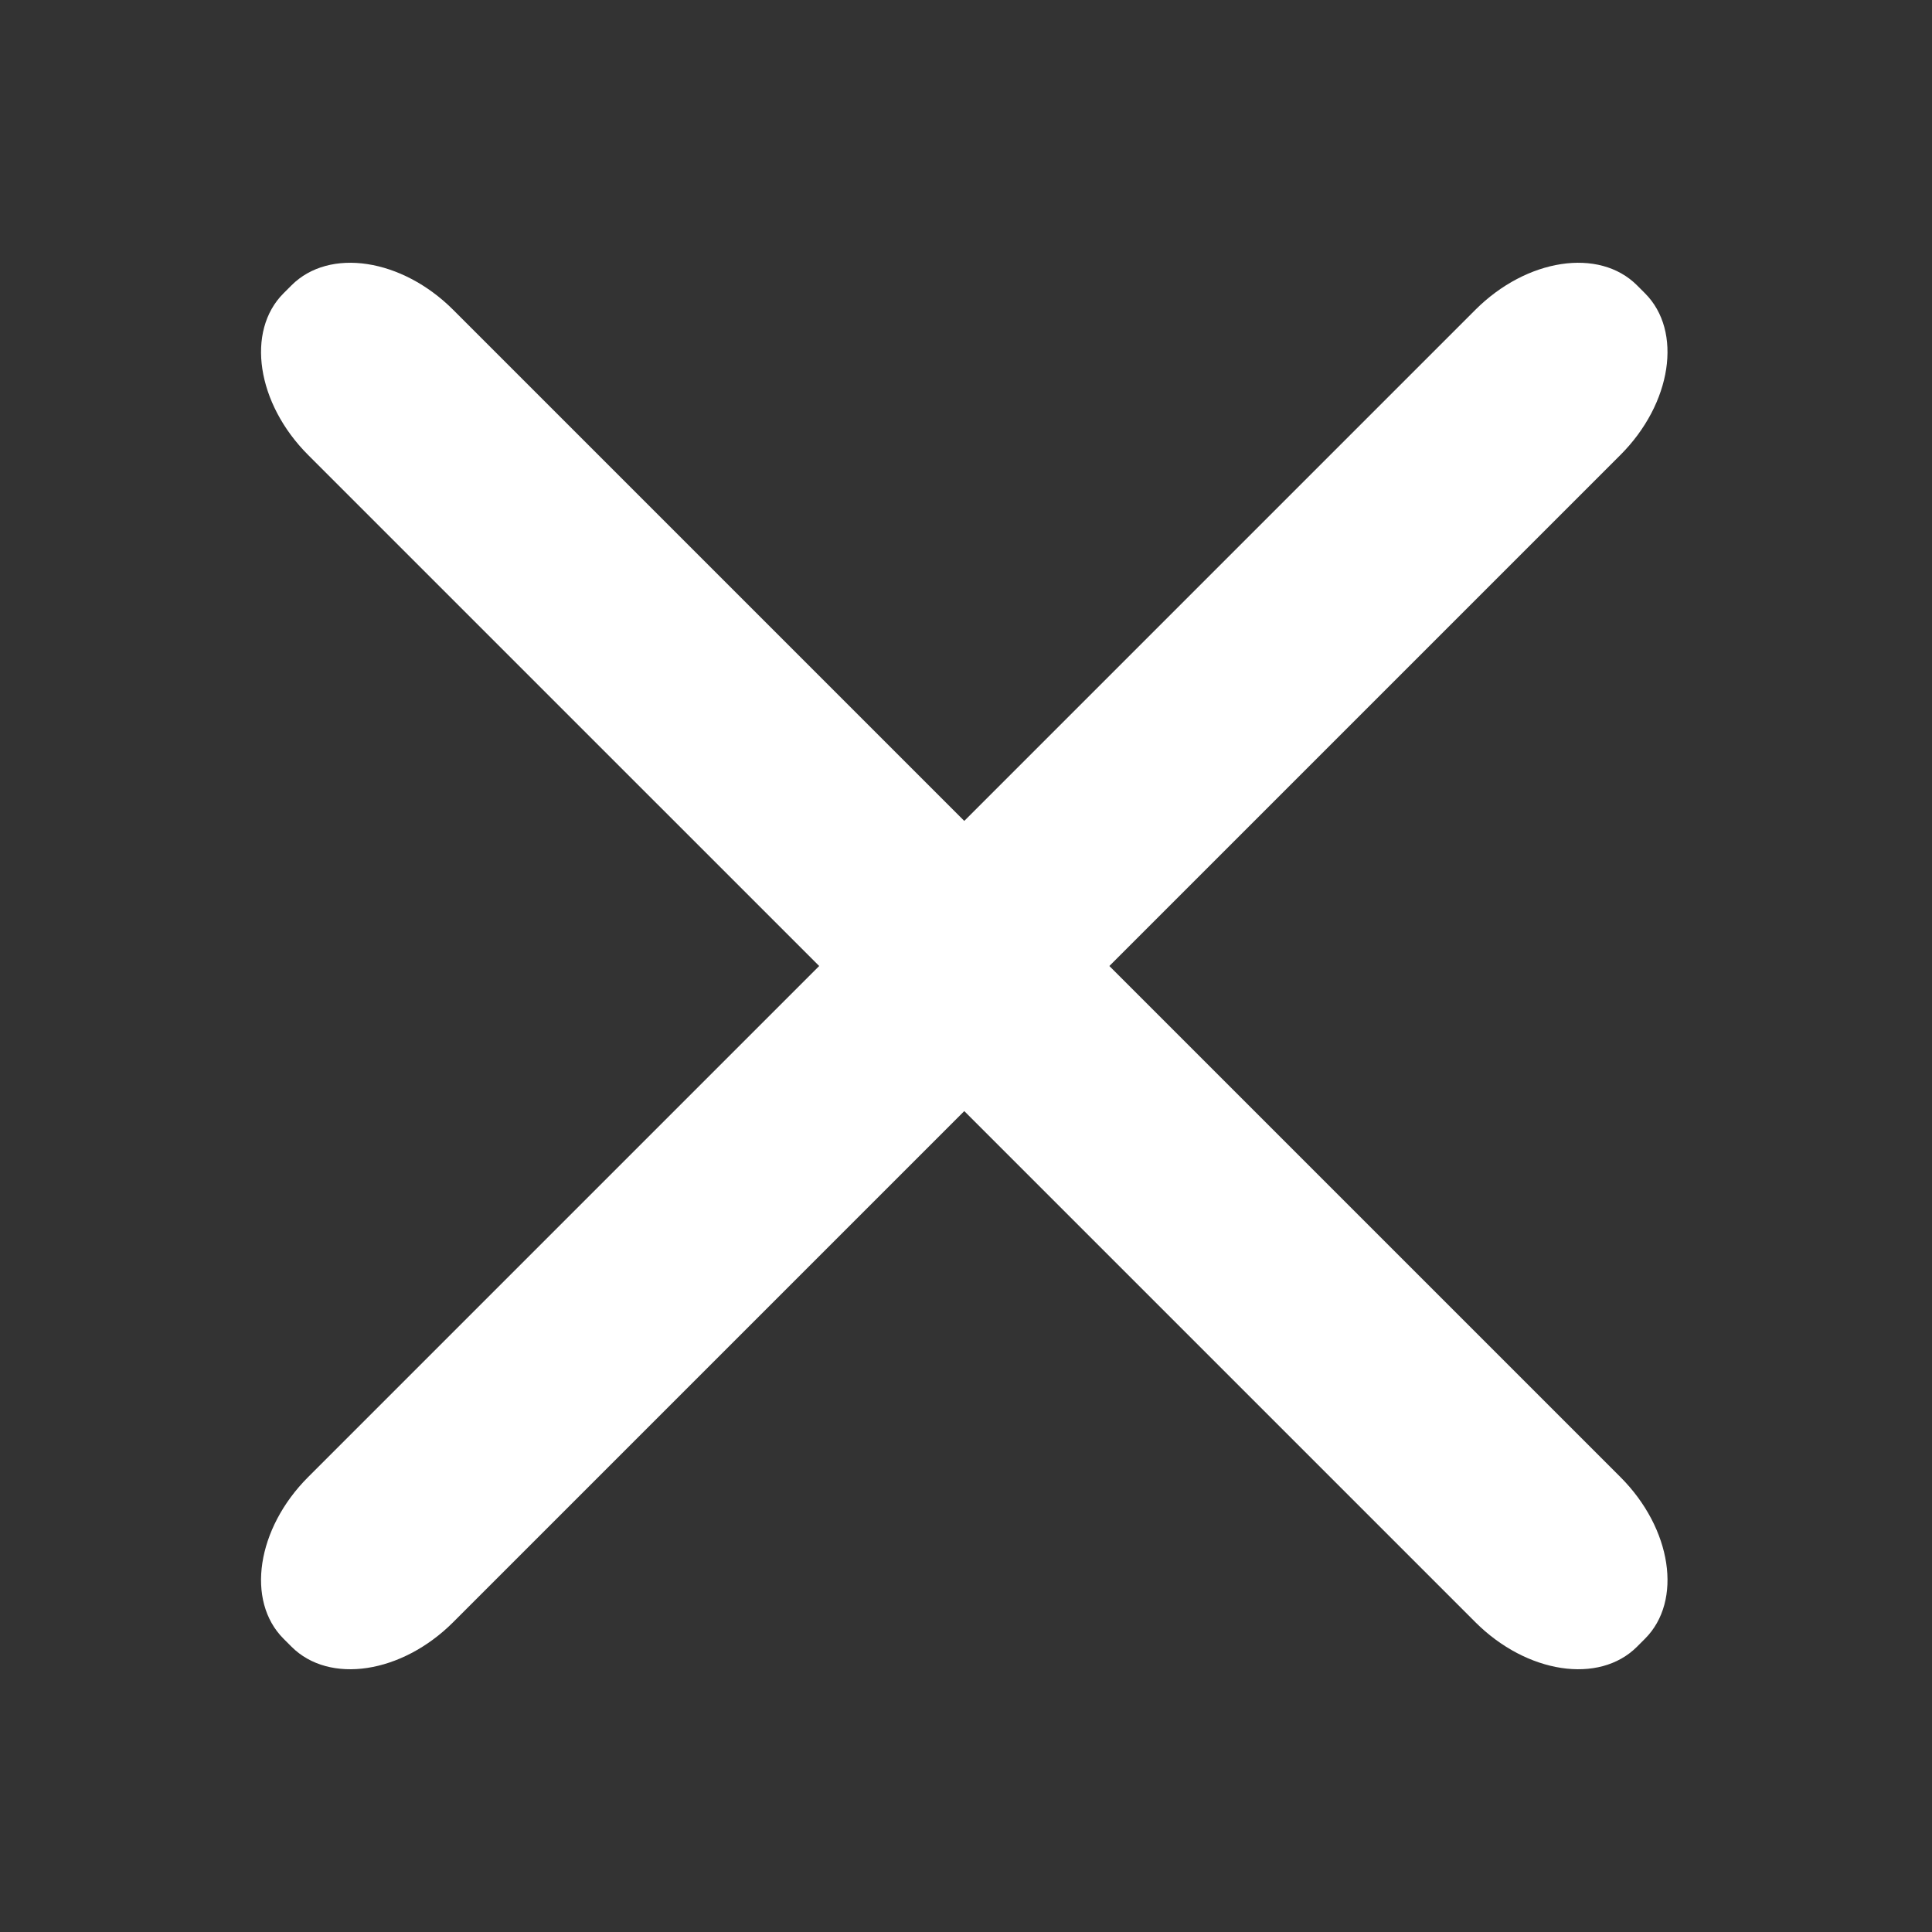
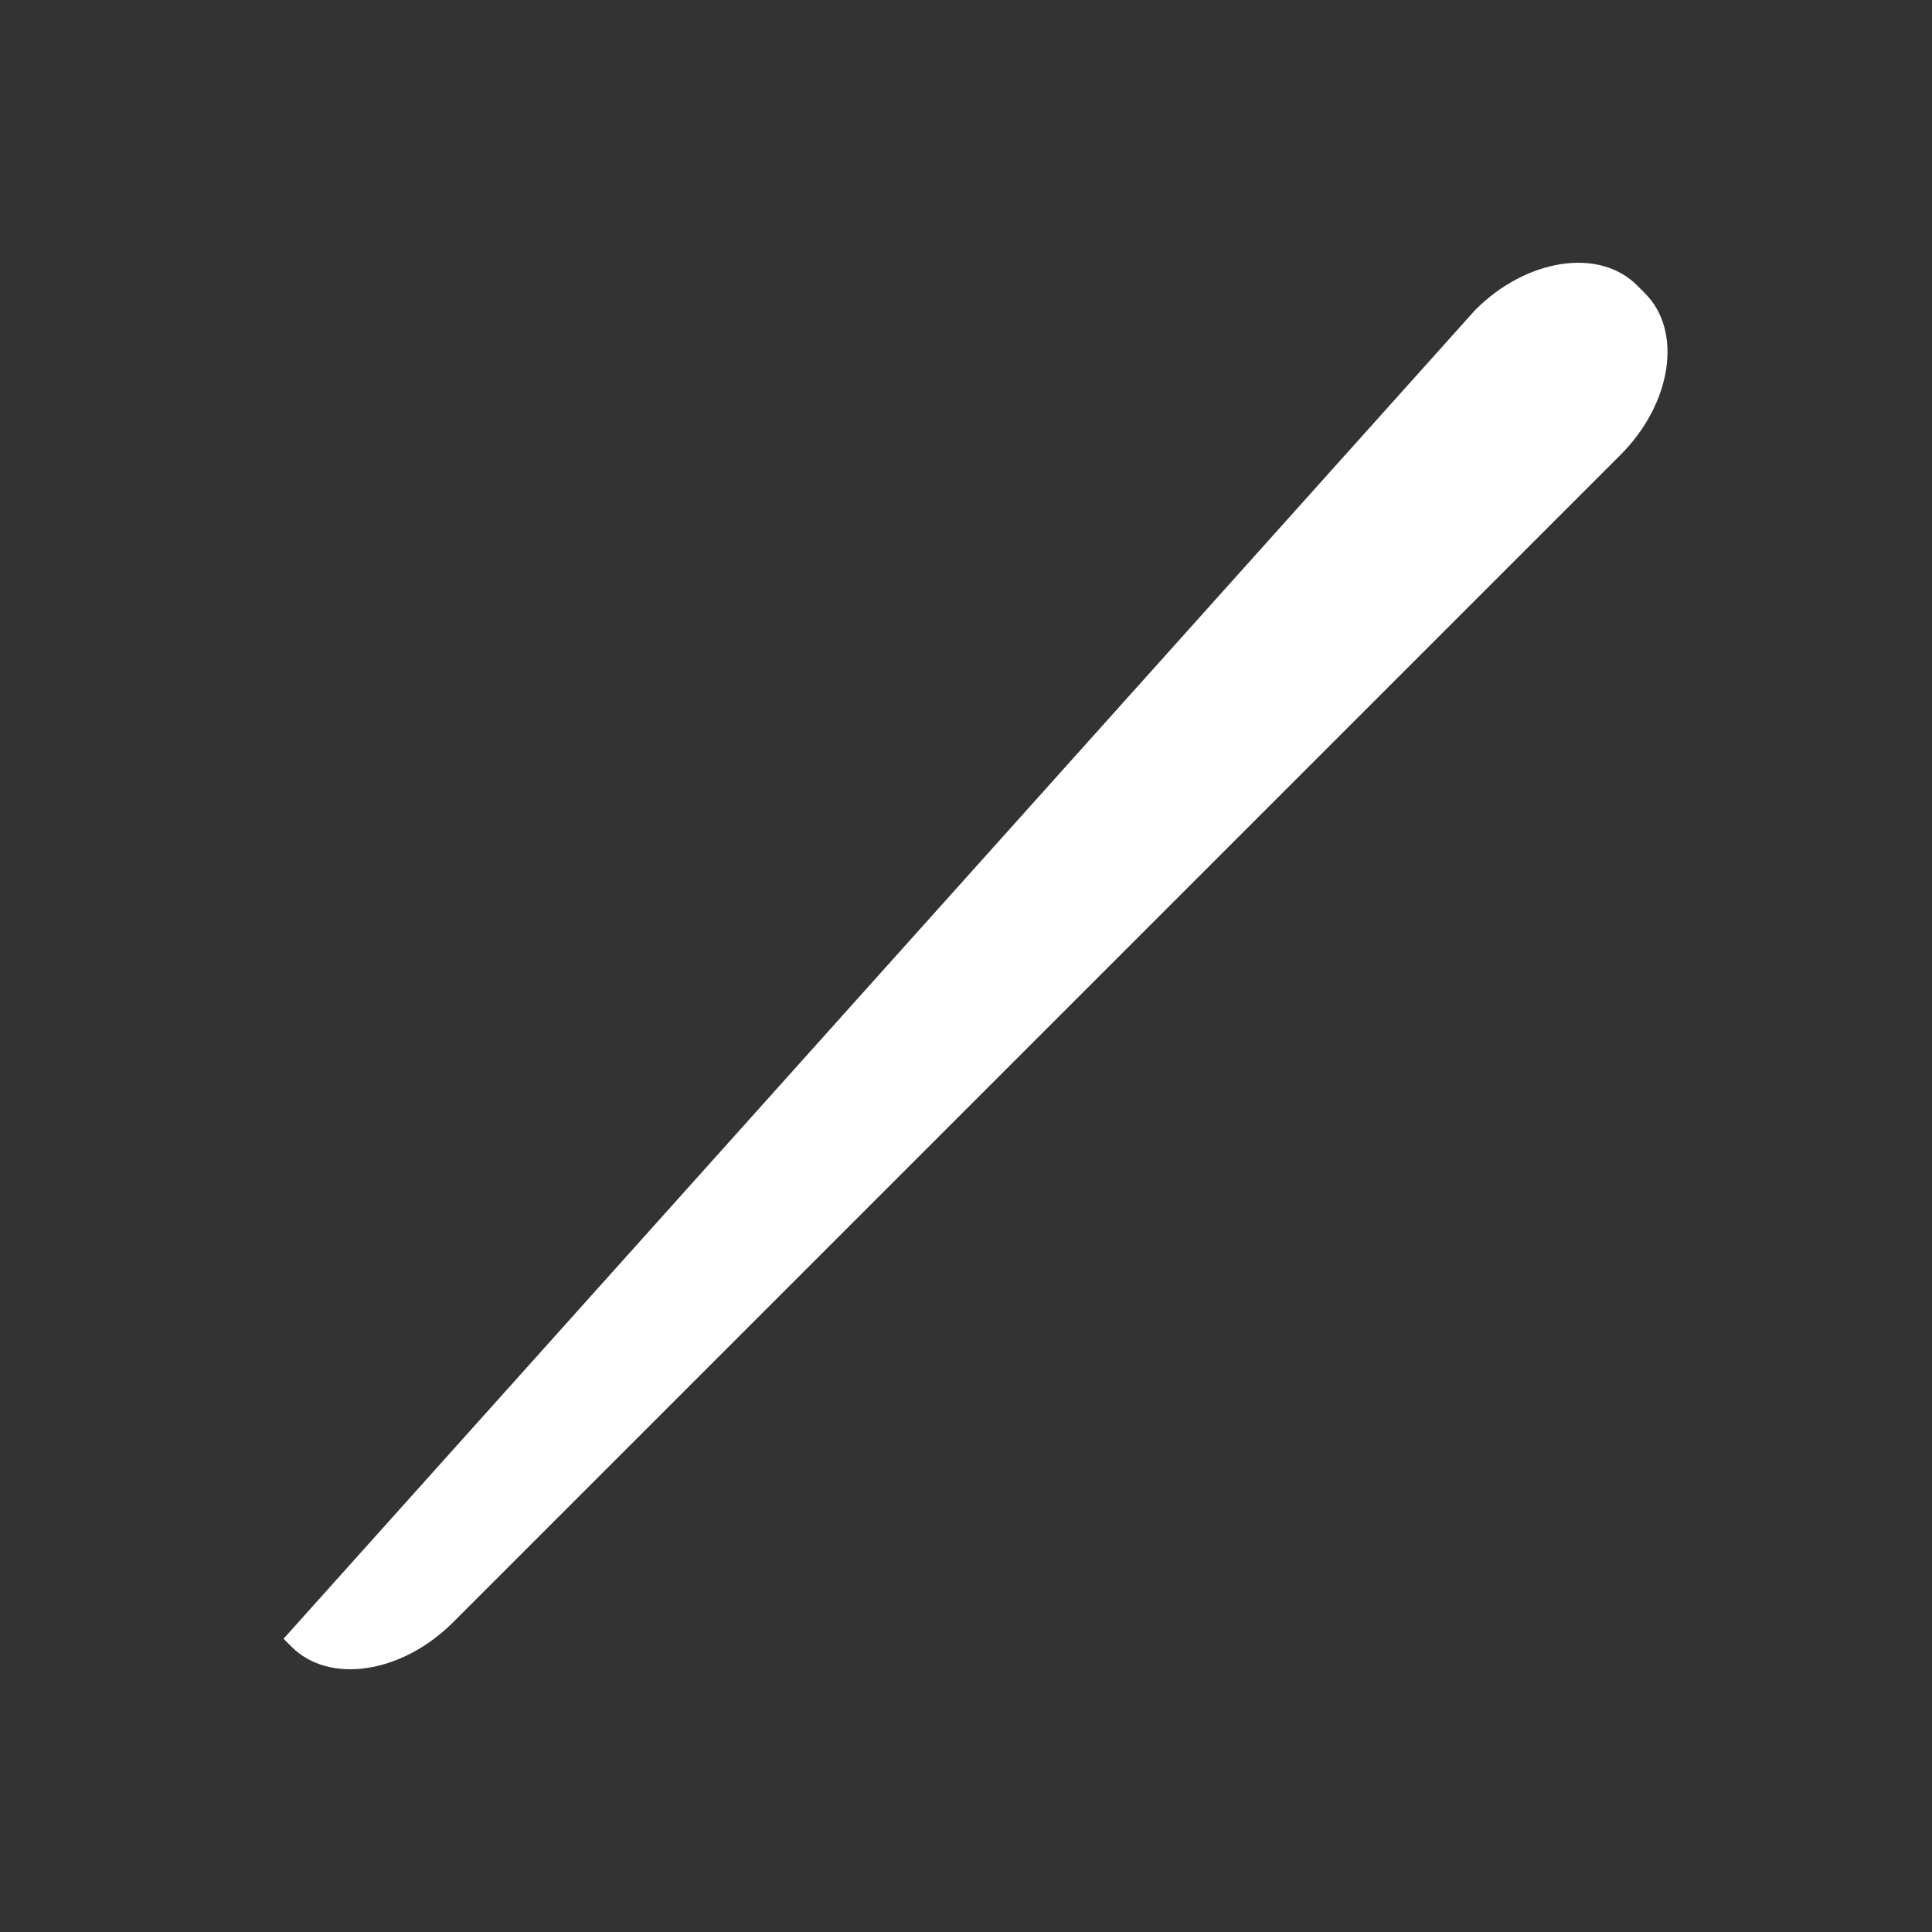
<svg xmlns="http://www.w3.org/2000/svg" version="1.1" id="Ebene_1" x="0px" y="0px" width="266.879px" height="266.882px" viewBox="0 -39.805 266.879 266.882" enable-background="new 0 -39.805 266.879 266.882" xml:space="preserve">
  <rect x="0" y="-39.805" width="266.879" height="266.882" fill="#333333" stroke="none" />
-   <path fill="#FFFFFF" d="M40.273-0.396c5.229-5.23,15.23-3.709,22.332,3.394l161.234,161.233c7.104,7.104,8.623,17.103,3.394,22.333  l-1.104,1.104c-5.23,5.229-15.229,3.71-22.332-3.394L42.562,23.041c-7.103-7.104-8.623-17.104-3.394-22.333L40.273-0.396z" />
-   <path fill="#FFFFFF" d="M227.232,0.708c5.23,5.23,3.709,15.23-3.394,22.334L62.605,184.275c-7.103,7.104-17.103,8.623-22.333,3.393  l-1.104-1.104c-5.229-5.229-3.71-15.228,3.393-22.331L203.794,2.998c7.104-7.104,17.104-8.623,22.333-3.394L227.232,0.708z" />
+   <path fill="#FFFFFF" d="M227.232,0.708c5.23,5.23,3.709,15.23-3.394,22.334L62.605,184.275c-7.103,7.104-17.103,8.623-22.333,3.393  l-1.104-1.104L203.794,2.998c7.104-7.104,17.104-8.623,22.333-3.394L227.232,0.708z" />
</svg>